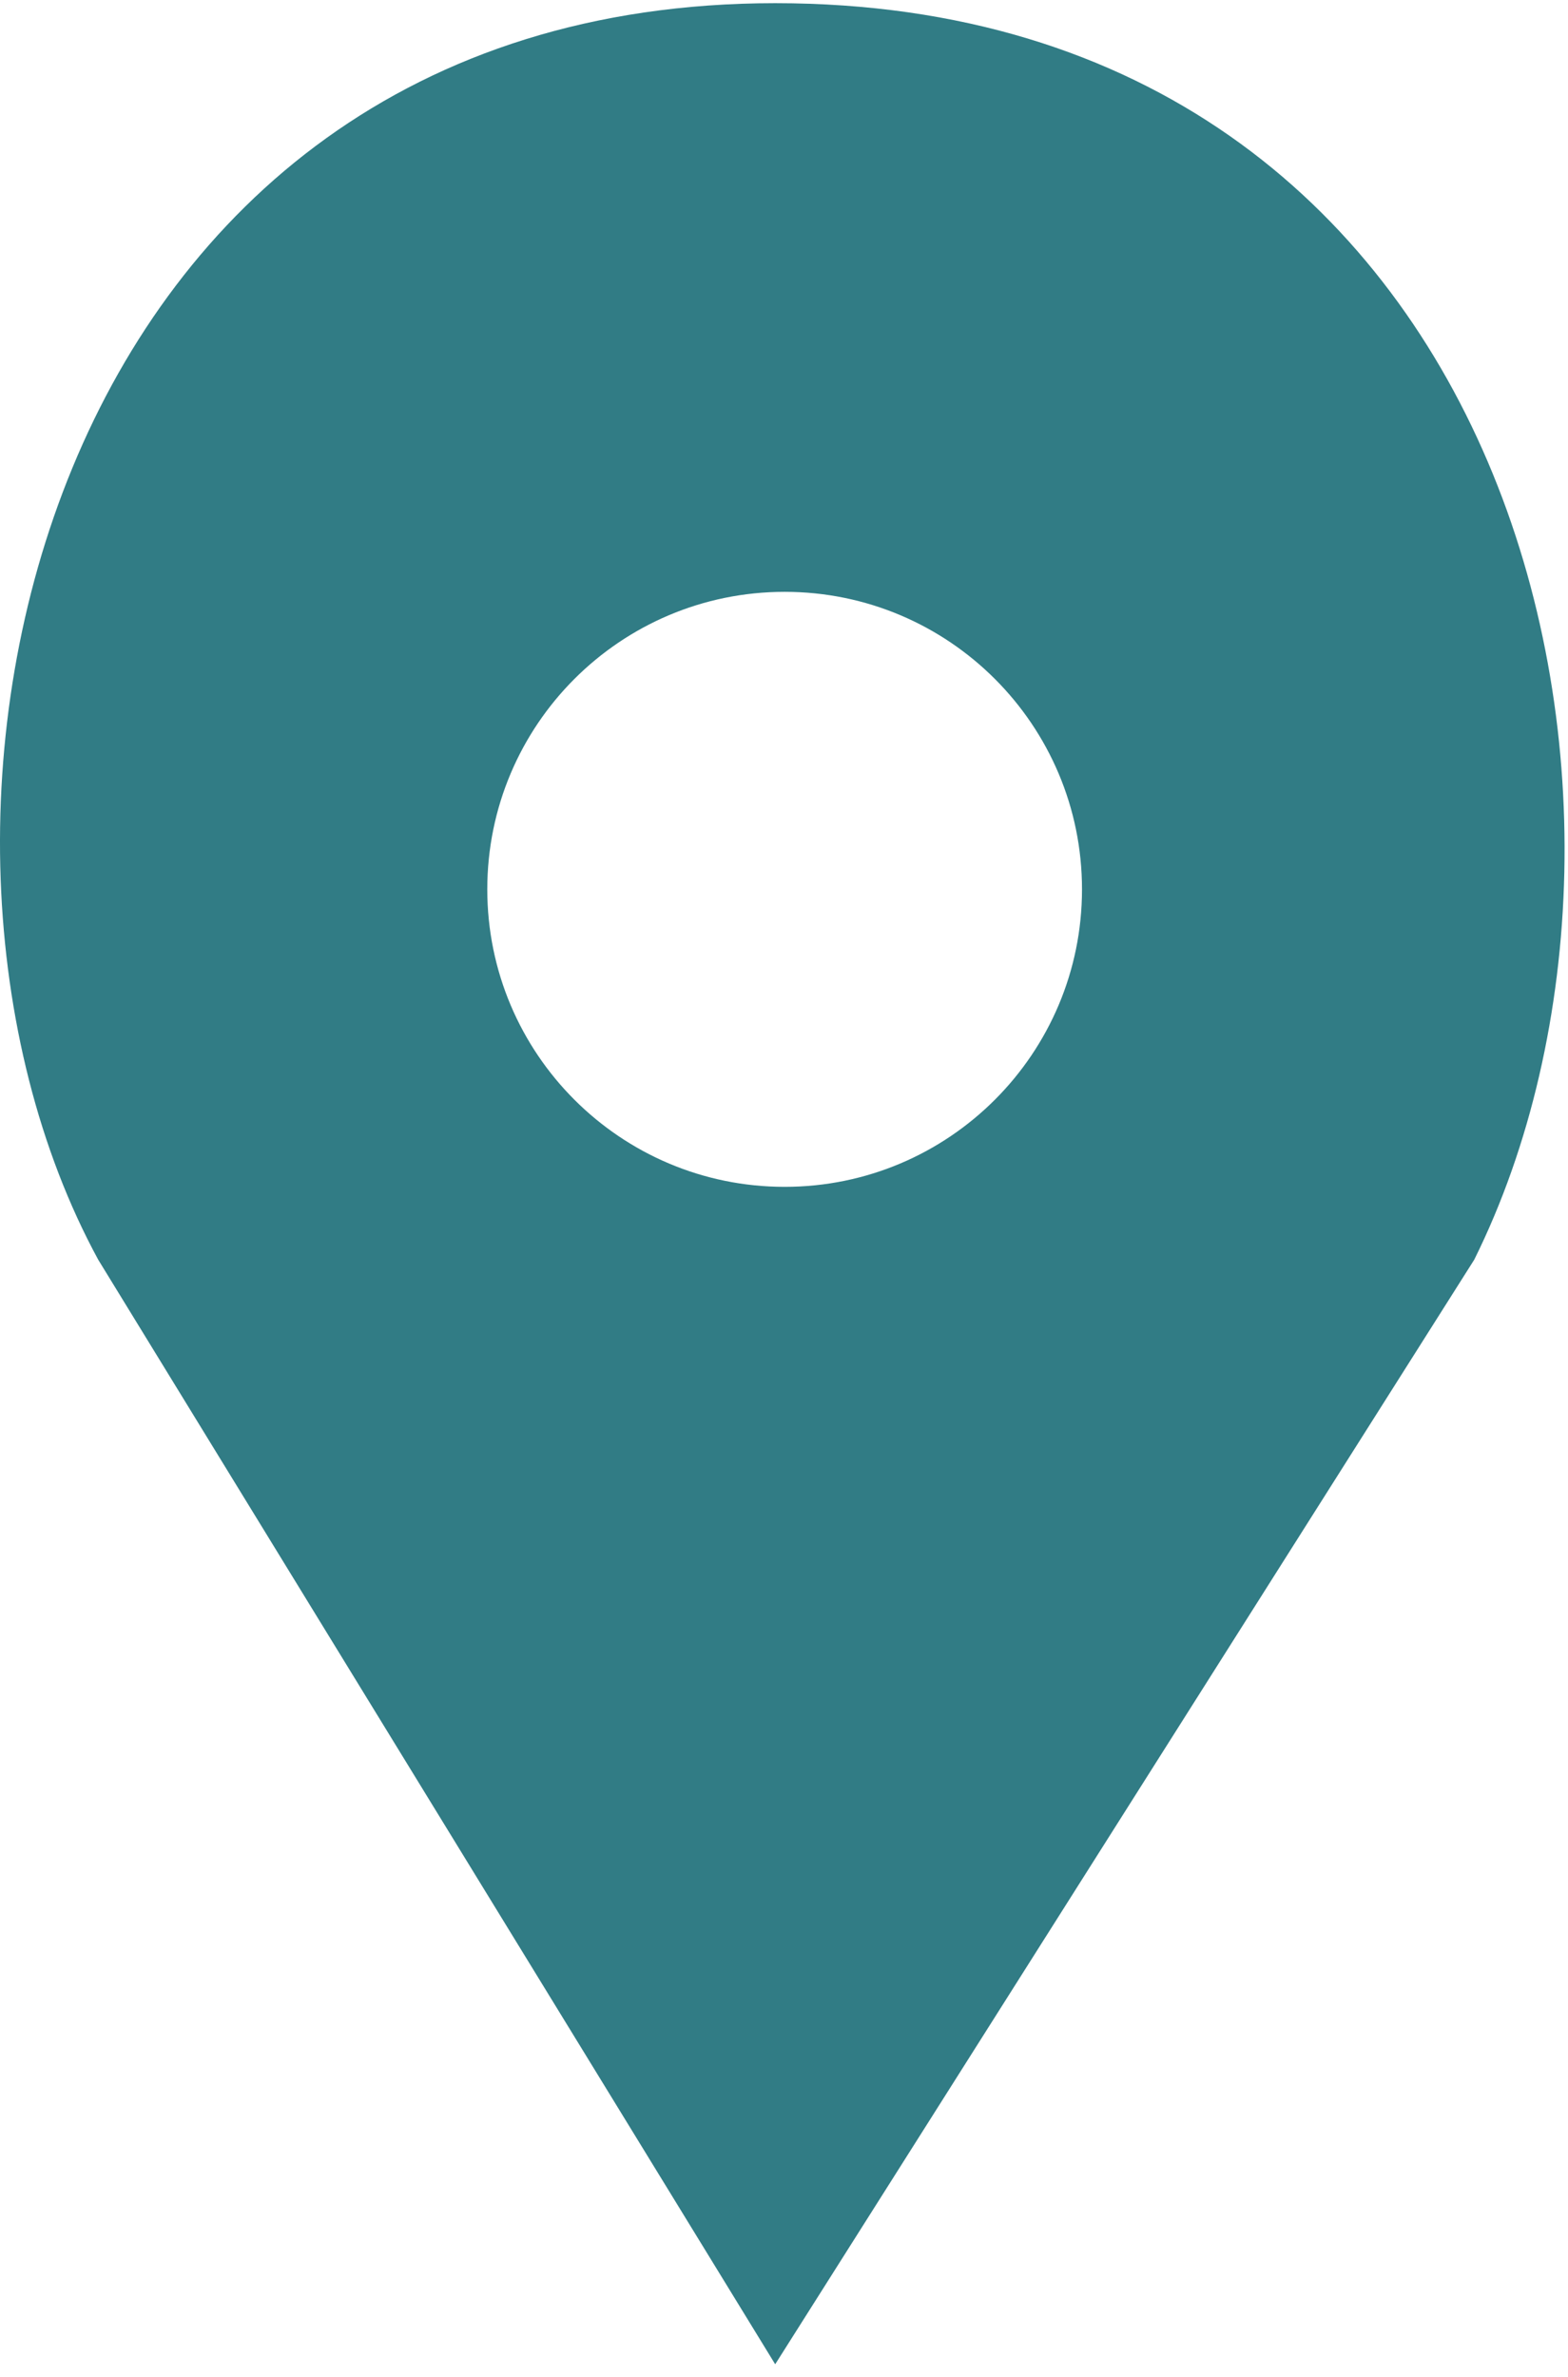
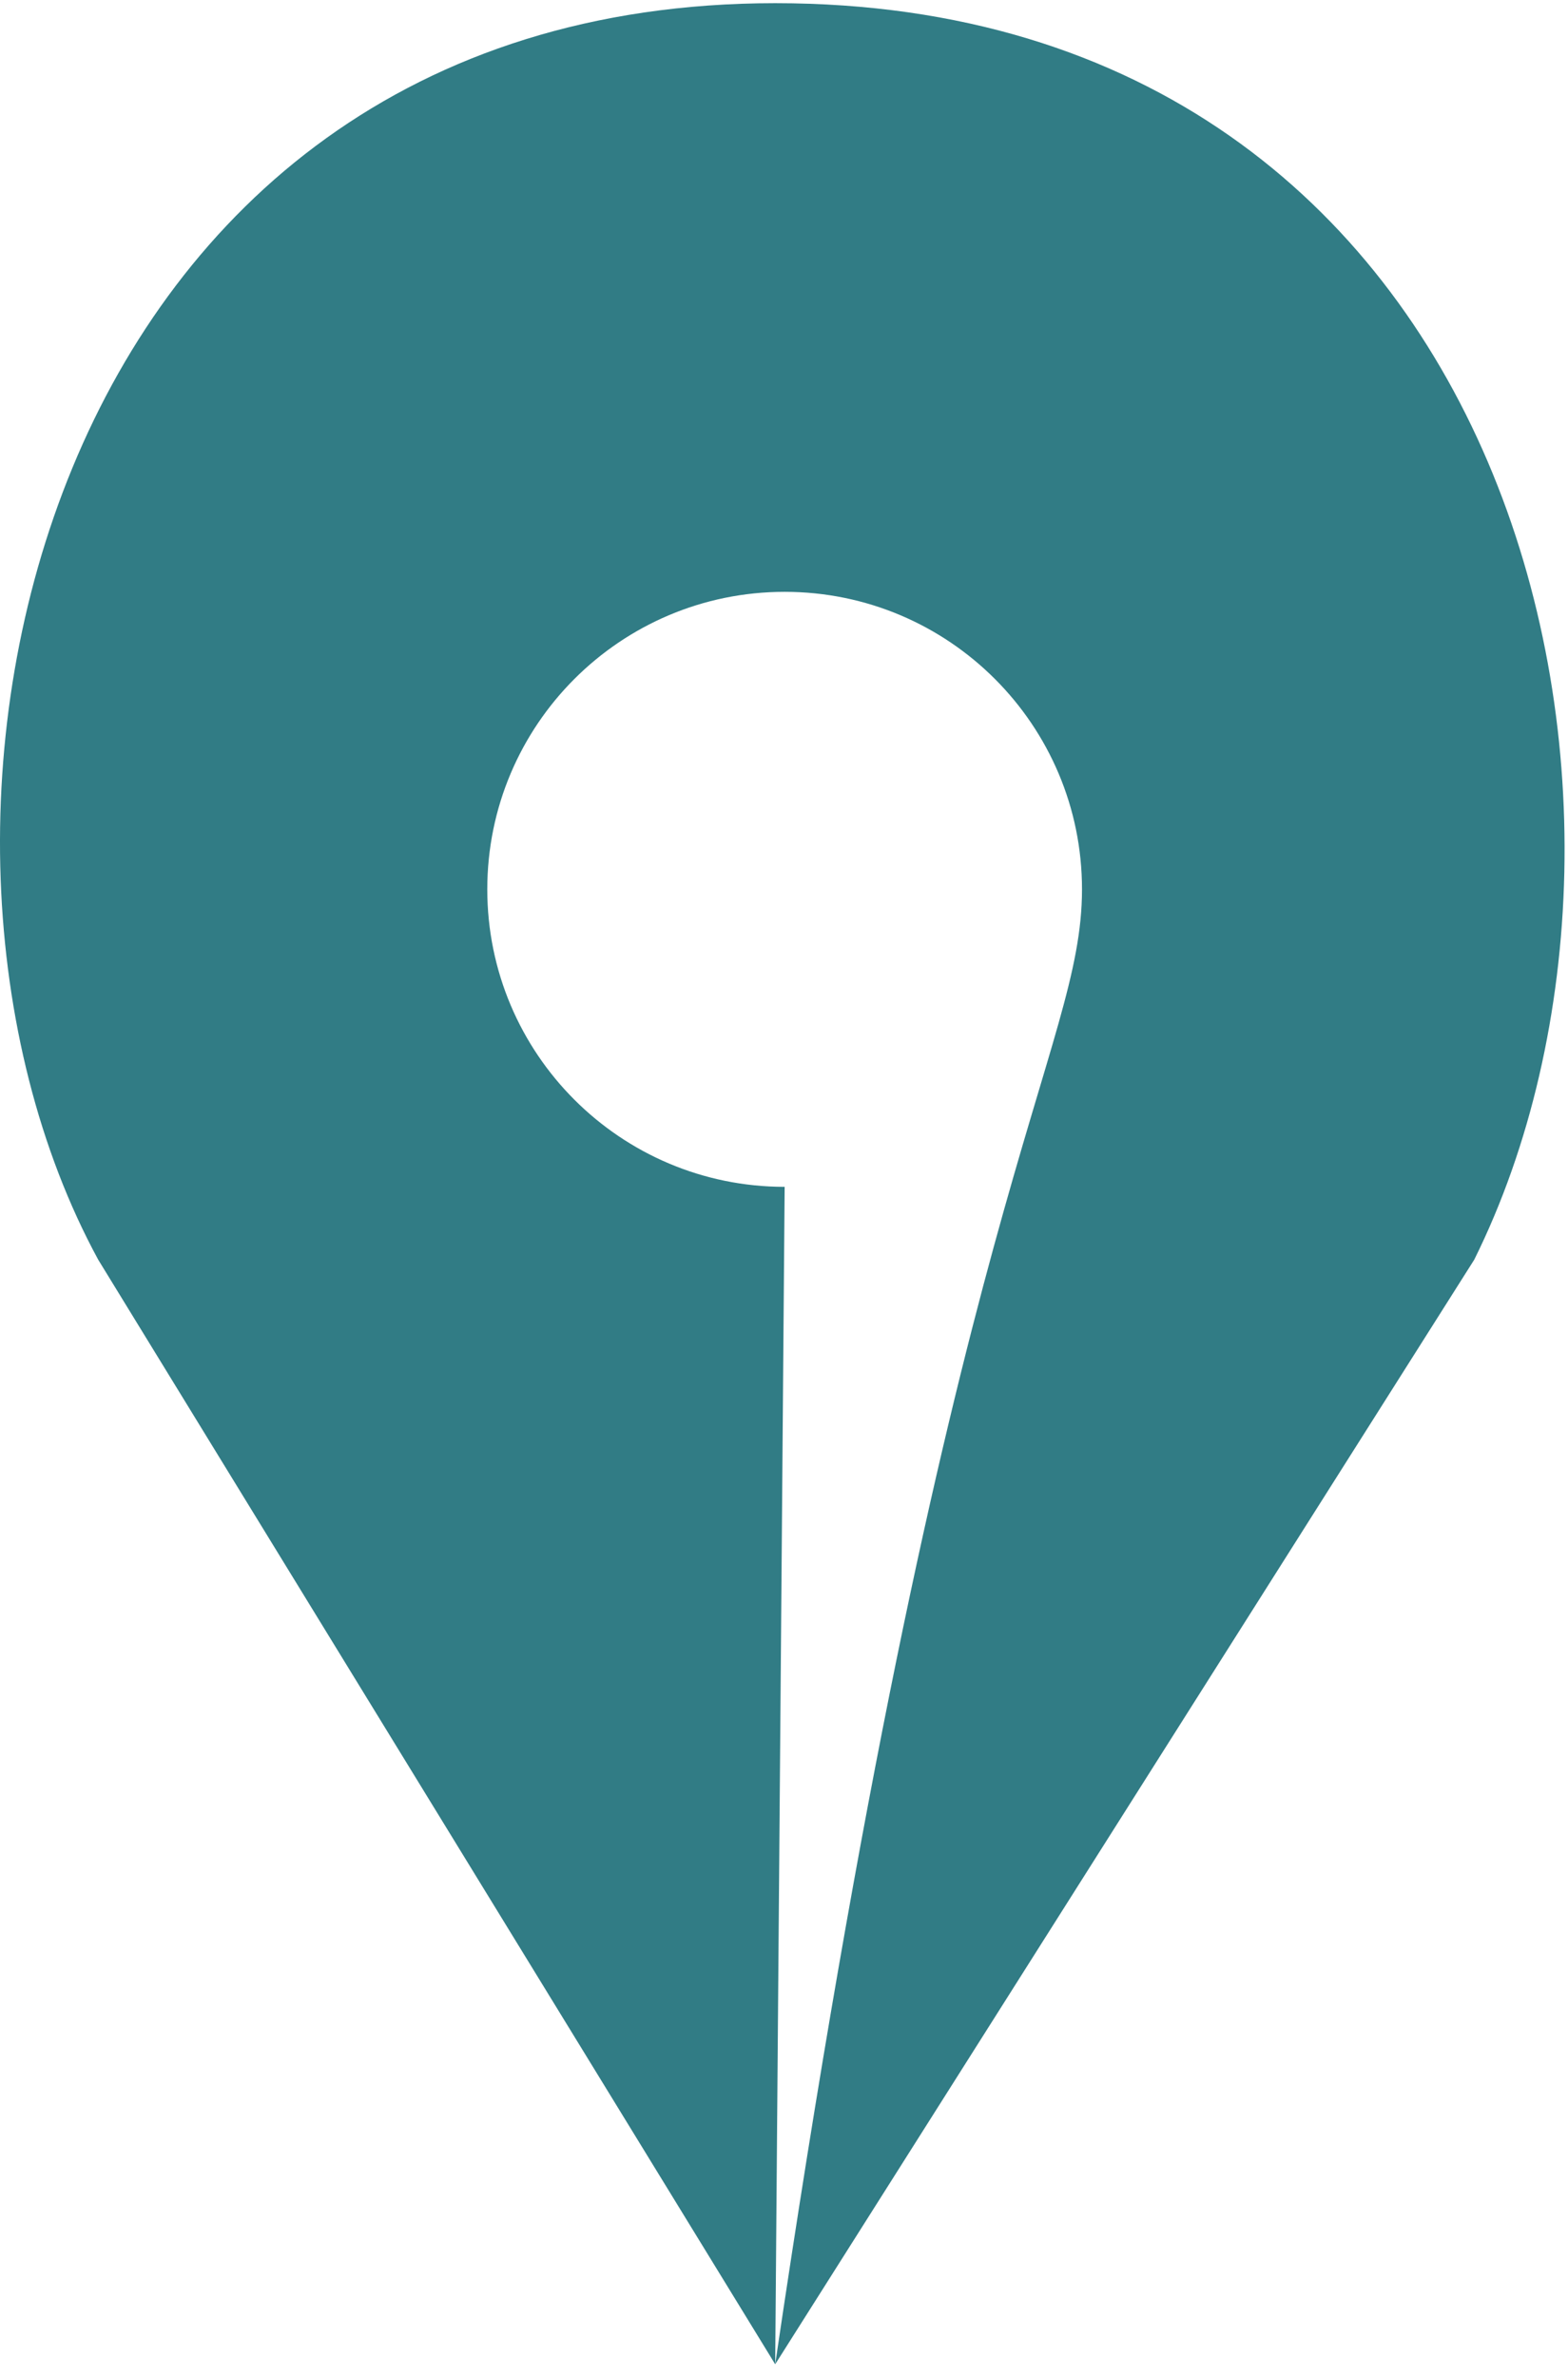
<svg xmlns="http://www.w3.org/2000/svg" width="99" height="150" viewBox="0 0 99 150" fill="none">
-   <path fill-rule="evenodd" clip-rule="evenodd" d="M48.944 149.201L6.199 79.492C-8.782 51.927 2.606 0.201 48.944 0.201C95.881 0.201 107.262 50.928 93.082 79.492L48.944 149.201ZM49.541 74.898C59.91 74.898 68.315 66.492 68.315 56.123C68.315 45.754 59.91 37.349 49.541 37.349C39.172 37.349 30.766 45.754 30.766 56.123C30.766 66.492 39.172 74.898 49.541 74.898Z" fill="#317C85" />
+   <path fill-rule="evenodd" clip-rule="evenodd" d="M48.944 149.201L6.199 79.492C-8.782 51.927 2.606 0.201 48.944 0.201C95.881 0.201 107.262 50.928 93.082 79.492L48.944 149.201ZC59.91 74.898 68.315 66.492 68.315 56.123C68.315 45.754 59.91 37.349 49.541 37.349C39.172 37.349 30.766 45.754 30.766 56.123C30.766 66.492 39.172 74.898 49.541 74.898Z" fill="#317C85" />
</svg>